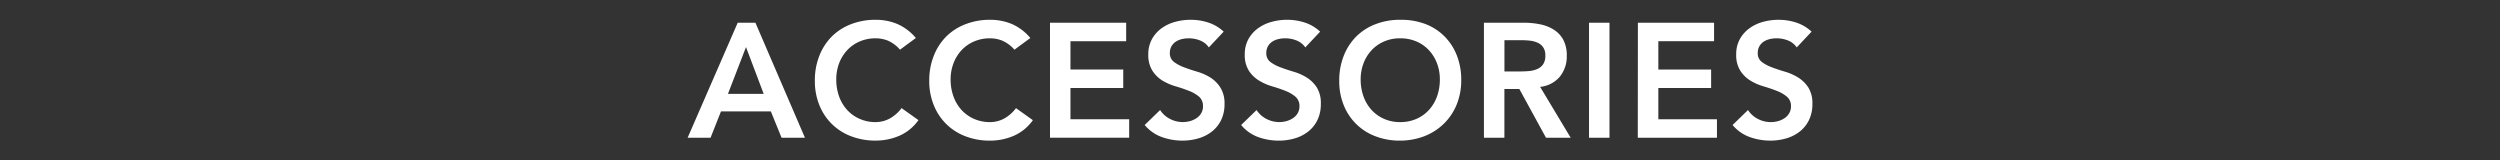
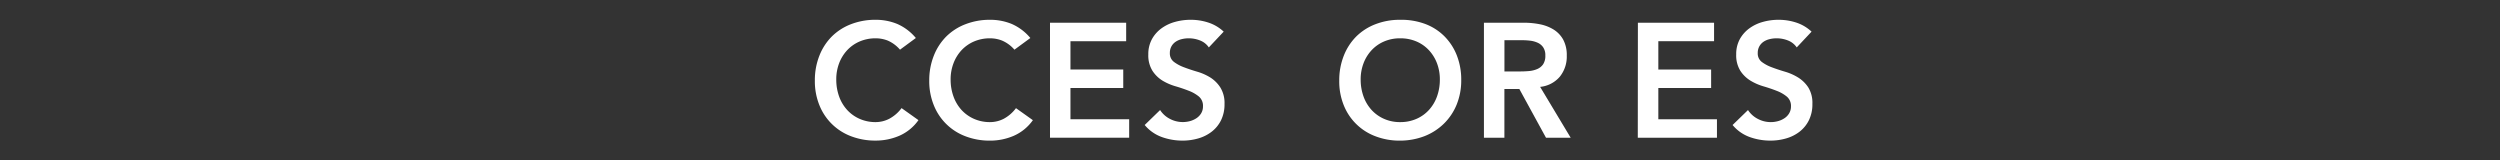
<svg xmlns="http://www.w3.org/2000/svg" id="Layer_1" data-name="Layer 1" viewBox="0 0 1200 77">
  <rect x="0" y="0" width="1200" height="77" fill="#333333" stroke="none" />
  <defs>
    <style>.cls-1{fill:#fff;}</style>
  </defs>
-   <path class="cls-1" d="M354.1,10.91h8.5L386.37,66.1H375.15L370,53.47H346.07l-5,12.63h-11Zm12.47,34.14L358.08,22.6l-8.66,22.45Z" />
  <path class="cls-1" d="M432,23.85a16.4,16.4,0,0,0-5.88-4.37,15.86,15.86,0,0,0-5.73-1.09,19.19,19.19,0,0,0-7.76,1.52,17.72,17.72,0,0,0-6,4.21,19.07,19.07,0,0,0-3.86,6.27,21.58,21.58,0,0,0-1.36,7.72,23.78,23.78,0,0,0,1.36,8.19,19.18,19.18,0,0,0,3.86,6.47,17.77,17.77,0,0,0,6,4.28,18.71,18.71,0,0,0,7.76,1.56A14.34,14.34,0,0,0,426.87,57a17.86,17.86,0,0,0,5.88-5.11l8.11,5.77a22,22,0,0,1-9.12,7.48,28.44,28.44,0,0,1-11.46,2.34,32.19,32.19,0,0,1-11.73-2.07,26.26,26.26,0,0,1-15.24-14.92,30.58,30.58,0,0,1-2.18-11.77,31.88,31.88,0,0,1,2.18-12,27,27,0,0,1,6-9.24,26.58,26.58,0,0,1,9.2-5.88A32.19,32.19,0,0,1,420.28,9.5a27,27,0,0,1,10.41,2,24.3,24.3,0,0,1,8.92,6.74Z" />
  <path class="cls-1" d="M486.93,23.85A16.42,16.42,0,0,0,481,19.48a15.77,15.77,0,0,0-5.72-1.09,19.19,19.19,0,0,0-7.76,1.52,17.87,17.87,0,0,0-6,4.21,19.21,19.21,0,0,0-3.85,6.27,21.58,21.58,0,0,0-1.37,7.72,23.78,23.78,0,0,0,1.37,8.19,19.32,19.32,0,0,0,3.85,6.47,17.91,17.91,0,0,0,6,4.28,18.71,18.71,0,0,0,7.76,1.56,14.27,14.27,0,0,0,6.5-1.59,17.79,17.79,0,0,0,5.89-5.11l8.11,5.77a22.15,22.15,0,0,1-9.12,7.48,28.44,28.44,0,0,1-11.46,2.34,32.15,32.15,0,0,1-11.73-2.07,26.26,26.26,0,0,1-15.24-14.92,30.58,30.58,0,0,1-2.19-11.77,31.88,31.88,0,0,1,2.19-12,26.9,26.9,0,0,1,6-9.24,26.58,26.58,0,0,1,9.2-5.88A32.15,32.15,0,0,1,475.24,9.5a27,27,0,0,1,10.4,2,24.33,24.33,0,0,1,8.93,6.74Z" />
  <path class="cls-1" d="M504,10.91h36.56v8.88H513.82V33.36h25.34v8.88H513.82v15H542V66.1H504Z" />
  <path class="cls-1" d="M580.24,22.76a9.05,9.05,0,0,0-4.17-3.32,14.59,14.59,0,0,0-5.5-1.05,13.89,13.89,0,0,0-3.31.39A9,9,0,0,0,564.38,20a6.48,6.48,0,0,0-2.07,2.22,6.41,6.41,0,0,0-.78,3.23,5.07,5.07,0,0,0,2,4.29,18.88,18.88,0,0,0,4.83,2.57c1.93.73,4,1.43,6.32,2.11a25.68,25.68,0,0,1,6.31,2.8A15.77,15.77,0,0,1,585.77,42a14.13,14.13,0,0,1,2,7.87,17.36,17.36,0,0,1-1.63,7.76,15.78,15.78,0,0,1-4.41,5.49,19,19,0,0,1-6.43,3.28,26.78,26.78,0,0,1-7.72,1.09,29,29,0,0,1-9.9-1.71A19.1,19.1,0,0,1,549.45,60l7.4-7.18a12.31,12.31,0,0,0,4.72,4.25,13.27,13.27,0,0,0,9.63,1.06,10.78,10.78,0,0,0,3.12-1.41,7.42,7.42,0,0,0,2.26-2.37,6.41,6.41,0,0,0,.85-3.32,5.79,5.79,0,0,0-1.95-4.68,17.18,17.18,0,0,0-4.83-2.76c-1.92-.76-4-1.47-6.31-2.15A26.43,26.43,0,0,1,558,38.7,15.39,15.39,0,0,1,553.19,34a13.94,13.94,0,0,1-2-7.84,14.87,14.87,0,0,1,1.76-7.4,15.89,15.89,0,0,1,4.59-5.18,20,20,0,0,1,6.51-3.08,27.84,27.84,0,0,1,7.49-1A27,27,0,0,1,580,10.83a19.61,19.61,0,0,1,7.37,4.36Z" />
-   <path class="cls-1" d="M626.54,22.76a9.05,9.05,0,0,0-4.17-3.32,14.57,14.57,0,0,0-5.49-1.05,14,14,0,0,0-3.32.39A9.09,9.09,0,0,0,610.68,20a6.48,6.48,0,0,0-2.07,2.22,6.41,6.41,0,0,0-.78,3.23,5.07,5.07,0,0,0,1.95,4.29,18.78,18.78,0,0,0,4.84,2.57q2.88,1.09,6.31,2.11a25.51,25.51,0,0,1,6.31,2.8A15.69,15.69,0,0,1,632.08,42,14.13,14.13,0,0,1,634,49.88a17.36,17.36,0,0,1-1.64,7.76,15.75,15.75,0,0,1-4.4,5.49,19,19,0,0,1-6.44,3.28,26.76,26.76,0,0,1-7.71,1.09,29,29,0,0,1-9.9-1.71A19.19,19.19,0,0,1,595.75,60l7.41-7.18a12.21,12.21,0,0,0,4.71,4.25,13.19,13.19,0,0,0,6.2,1.52,13,13,0,0,0,3.43-.46,10.78,10.78,0,0,0,3.12-1.41,7.31,7.31,0,0,0,2.26-2.37,6.42,6.42,0,0,0,.86-3.32,5.79,5.79,0,0,0-2-4.68A17.11,17.11,0,0,0,617,43.61c-1.92-.76-4-1.47-6.31-2.15a26.18,26.18,0,0,1-6.31-2.76A15.32,15.32,0,0,1,599.49,34a13.94,13.94,0,0,1-2-7.84,14.87,14.87,0,0,1,1.76-7.4,15.92,15.92,0,0,1,4.6-5.18,19.77,19.77,0,0,1,6.51-3.08,27.72,27.72,0,0,1,7.48-1,27.12,27.12,0,0,1,8.46,1.33,19.58,19.58,0,0,1,7.36,4.36Z" />
  <path class="cls-1" d="M642.84,38.74a31.88,31.88,0,0,1,2.18-12,27,27,0,0,1,6-9.24,26.58,26.58,0,0,1,9.2-5.88A32.19,32.19,0,0,1,672,9.5a33,33,0,0,1,11.85,1.91,25.87,25.87,0,0,1,9.27,5.81,26.89,26.89,0,0,1,6.09,9.2,31.74,31.74,0,0,1,2.18,12A30.78,30.78,0,0,1,699.2,50.2a27.14,27.14,0,0,1-6.09,9.12,27.83,27.83,0,0,1-9.27,6A32.79,32.79,0,0,1,672,67.5a32.19,32.19,0,0,1-11.73-2.07A26.26,26.26,0,0,1,645,50.51,30.58,30.58,0,0,1,642.84,38.74Zm10.28-.63a23.78,23.78,0,0,0,1.37,8.19,19.18,19.18,0,0,0,3.86,6.47,17.77,17.77,0,0,0,6,4.28,18.71,18.71,0,0,0,7.76,1.56,19,19,0,0,0,7.79-1.56,17.64,17.64,0,0,0,6-4.28,19.18,19.18,0,0,0,3.86-6.47,23.78,23.78,0,0,0,1.37-8.19,21.58,21.58,0,0,0-1.37-7.72,19.07,19.07,0,0,0-3.86-6.27,17.59,17.59,0,0,0-6-4.21,19.44,19.44,0,0,0-7.79-1.52,19.19,19.19,0,0,0-7.76,1.52,17.72,17.72,0,0,0-6,4.21,19.07,19.07,0,0,0-3.86,6.27A21.58,21.58,0,0,0,653.12,38.11Z" />
  <path class="cls-1" d="M712.29,10.91h19.18a38.62,38.62,0,0,1,7.68.74,19.7,19.7,0,0,1,6.58,2.53,13.33,13.33,0,0,1,4.6,4.83,15.61,15.61,0,0,1,1.72,7.72,15.38,15.38,0,0,1-3.32,10.06,14.2,14.2,0,0,1-9.47,4.91l14.66,24.4H742.07L729.28,42.71h-7.17V66.1h-9.82Zm17.46,23.38c1.41,0,2.81-.06,4.21-.19a12.78,12.78,0,0,0,3.86-.94,6.6,6.6,0,0,0,2.85-2.26,7.24,7.24,0,0,0,1.09-4.25,6.71,6.71,0,0,0-1-3.89,6.32,6.32,0,0,0-2.65-2.23,12.13,12.13,0,0,0-3.62-1,32.18,32.18,0,0,0-3.86-.23h-8.5v15Z" />
-   <path class="cls-1" d="M762.73,10.91h9.82V66.1h-9.82Z" />
  <path class="cls-1" d="M786.19,10.91h36.56v8.88H796V33.36h25.34v8.88H796v15h28.14V66.1h-38Z" />
  <path class="cls-1" d="M862.43,22.76a9.05,9.05,0,0,0-4.17-3.32,14.62,14.62,0,0,0-5.5-1.05,13.89,13.89,0,0,0-3.31.39A9,9,0,0,0,846.56,20a6.55,6.55,0,0,0-2.06,2.22,6.41,6.41,0,0,0-.78,3.23,5.07,5.07,0,0,0,1.95,4.29,18.88,18.88,0,0,0,4.83,2.57q2.88,1.09,6.32,2.11a25.68,25.68,0,0,1,6.31,2.8A15.77,15.77,0,0,1,868,42a14.13,14.13,0,0,1,1.95,7.87,17.22,17.22,0,0,1-1.64,7.76,15.75,15.75,0,0,1-4.4,5.49,19.08,19.08,0,0,1-6.43,3.28,26.83,26.83,0,0,1-7.72,1.09,29,29,0,0,1-9.9-1.71A19.1,19.1,0,0,1,831.64,60l7.4-7.18a12.31,12.31,0,0,0,4.72,4.25A13.15,13.15,0,0,0,850,58.61a13,13,0,0,0,3.43-.46,10.54,10.54,0,0,0,3.12-1.41,7.21,7.21,0,0,0,2.26-2.37,6.42,6.42,0,0,0,.86-3.32,5.79,5.79,0,0,0-2-4.68,17.18,17.18,0,0,0-4.83-2.76c-1.92-.76-4-1.47-6.31-2.15a26.26,26.26,0,0,1-6.32-2.76A15.39,15.39,0,0,1,835.38,34a13.94,13.94,0,0,1-2-7.84,14.86,14.86,0,0,1,1.75-7.4,15.92,15.92,0,0,1,4.6-5.18,20,20,0,0,1,6.51-3.08,27.77,27.77,0,0,1,7.48-1,27.12,27.12,0,0,1,8.46,1.33,19.61,19.61,0,0,1,7.37,4.36Z" />
</svg>